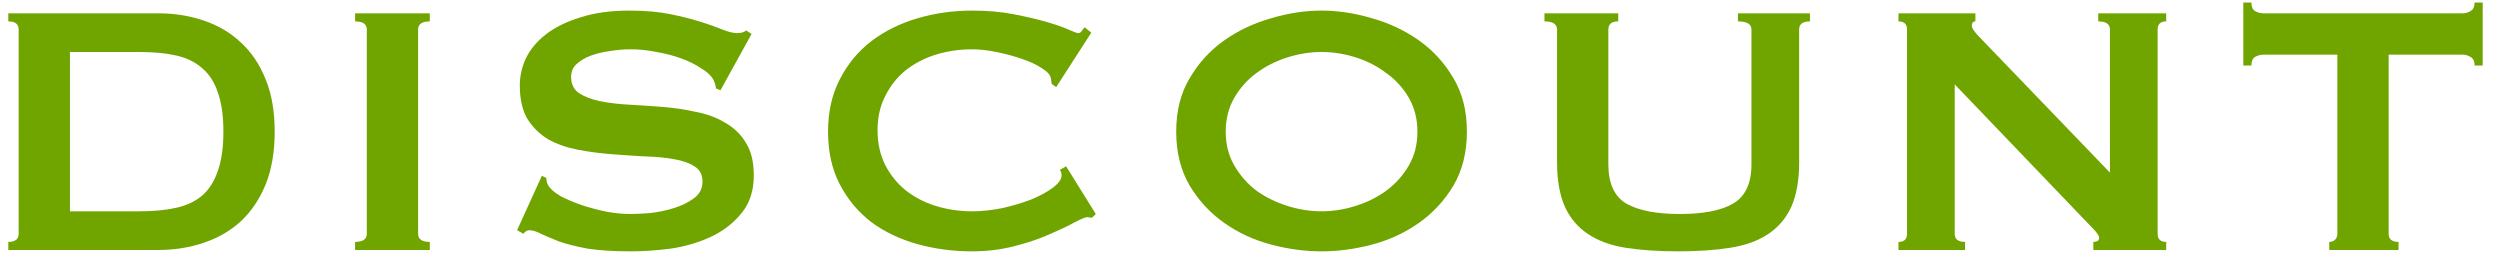
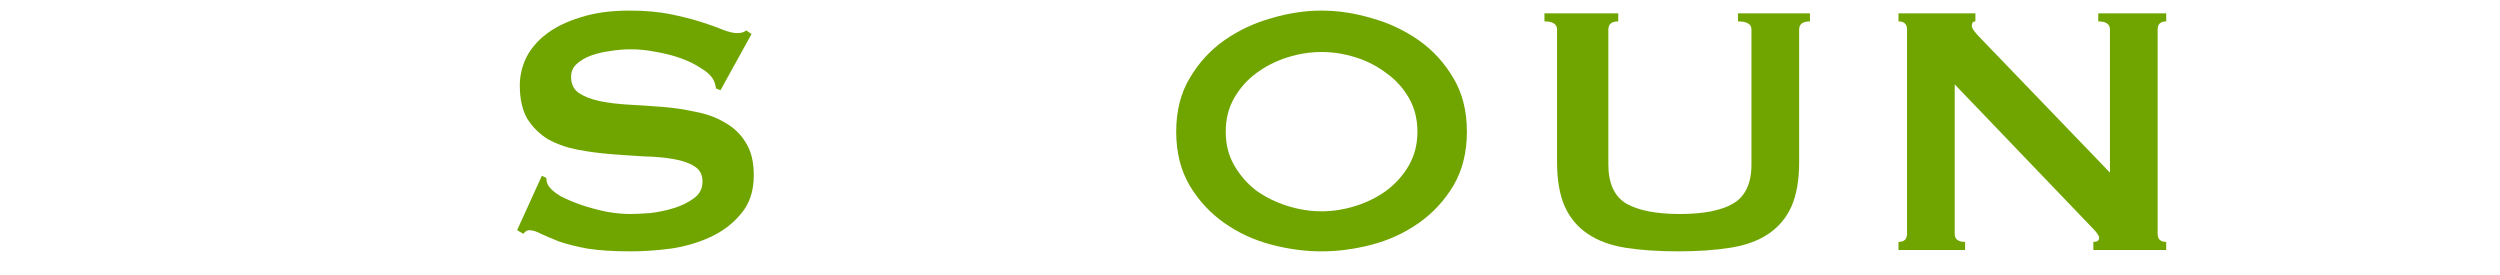
<svg xmlns="http://www.w3.org/2000/svg" width="100" height="11" viewBox="0 0 100 11" fill="none">
-   <path d="M5.588 8.452C6.152 8.452 6.644 8.404 7.064 8.308C7.484 8.212 7.832 8.044 8.108 7.804C8.384 7.552 8.588 7.222 8.72 6.814C8.864 6.406 8.936 5.89 8.936 5.266C8.936 4.642 8.864 4.126 8.72 3.718C8.588 3.31 8.384 2.986 8.108 2.746C7.832 2.494 7.484 2.32 7.064 2.224C6.644 2.128 6.152 2.08 5.588 2.08L2.798 2.08L2.798 8.452L5.588 8.452ZM6.308 0.532C6.968 0.532 7.58 0.628 8.144 0.82C8.72 1.012 9.218 1.306 9.638 1.702C10.058 2.086 10.388 2.578 10.628 3.178C10.868 3.766 10.988 4.462 10.988 5.266C10.988 6.07 10.868 6.772 10.628 7.372C10.388 7.96 10.058 8.452 9.638 8.848C9.218 9.232 8.72 9.52 8.144 9.712C7.58 9.904 6.968 10 6.308 10L0.332 10L0.332 9.676C0.608 9.676 0.746 9.568 0.746 9.352L0.746 1.18C0.746 0.964 0.608 0.856 0.332 0.856L0.332 0.532L6.308 0.532Z" fill="#70A500" />
-   <path d="M14.204 9.676C14.516 9.676 14.672 9.568 14.672 9.352L14.672 1.18C14.672 0.964 14.516 0.856 14.204 0.856L14.204 0.532L17.192 0.532L17.192 0.856C16.88 0.856 16.724 0.964 16.724 1.18L16.724 9.352C16.724 9.568 16.88 9.676 17.192 9.676L17.192 10L14.204 10L14.204 9.676Z" fill="#70A500" />
  <path d="M21.674 7.03L21.854 7.12C21.854 7.228 21.878 7.324 21.926 7.408C22.01 7.552 22.172 7.696 22.412 7.84C22.664 7.972 22.946 8.092 23.258 8.2C23.582 8.308 23.918 8.398 24.266 8.47C24.614 8.53 24.926 8.56 25.202 8.56C25.406 8.56 25.67 8.548 25.994 8.524C26.318 8.488 26.636 8.422 26.948 8.326C27.26 8.23 27.53 8.098 27.758 7.93C27.986 7.762 28.1 7.54 28.1 7.264C28.1 6.988 27.992 6.784 27.776 6.652C27.572 6.52 27.296 6.424 26.948 6.364C26.612 6.304 26.222 6.268 25.778 6.256C25.346 6.232 24.902 6.202 24.446 6.166C23.99 6.13 23.54 6.07 23.096 5.986C22.664 5.902 22.274 5.764 21.926 5.572C21.59 5.368 21.314 5.098 21.098 4.762C20.894 4.414 20.792 3.964 20.792 3.412C20.792 3.04 20.876 2.674 21.044 2.314C21.224 1.954 21.494 1.636 21.854 1.36C22.214 1.084 22.67 0.862 23.222 0.694C23.774 0.514 24.422 0.424 25.166 0.424C25.802 0.424 26.354 0.472 26.822 0.568C27.29 0.664 27.692 0.766 28.028 0.874C28.376 0.982 28.664 1.084 28.892 1.18C29.132 1.276 29.33 1.324 29.486 1.324C29.654 1.324 29.774 1.288 29.846 1.216L30.062 1.36L28.82 3.61L28.64 3.538C28.616 3.37 28.568 3.232 28.496 3.124C28.4 2.98 28.238 2.842 28.01 2.71C27.794 2.566 27.536 2.44 27.236 2.332C26.936 2.224 26.612 2.14 26.264 2.08C25.916 2.008 25.568 1.972 25.22 1.972C24.956 1.972 24.68 1.996 24.392 2.044C24.116 2.08 23.864 2.14 23.636 2.224C23.408 2.308 23.216 2.422 23.06 2.566C22.916 2.698 22.844 2.866 22.844 3.07C22.844 3.358 22.946 3.574 23.15 3.718C23.366 3.862 23.642 3.97 23.978 4.042C24.326 4.114 24.716 4.162 25.148 4.186C25.592 4.21 26.042 4.24 26.498 4.276C26.954 4.312 27.398 4.378 27.83 4.474C28.274 4.558 28.664 4.702 29 4.906C29.348 5.098 29.624 5.362 29.828 5.698C30.044 6.034 30.152 6.472 30.152 7.012C30.152 7.636 29.984 8.146 29.648 8.542C29.324 8.938 28.916 9.25 28.424 9.478C27.932 9.706 27.398 9.862 26.822 9.946C26.258 10.018 25.73 10.054 25.238 10.054C24.554 10.054 23.978 10.018 23.51 9.946C23.054 9.862 22.67 9.766 22.358 9.658C22.058 9.538 21.818 9.436 21.638 9.352C21.458 9.256 21.302 9.208 21.17 9.208C21.086 9.208 21.008 9.256 20.936 9.352L20.684 9.208L21.674 7.03Z" fill="#70A500" />
-   <path d="M43.688 8.704C43.652 8.704 43.616 8.704 43.58 8.704C43.556 8.692 43.526 8.686 43.49 8.686C43.418 8.686 43.244 8.758 42.968 8.902C42.704 9.046 42.362 9.208 41.942 9.388C41.534 9.568 41.066 9.724 40.538 9.856C40.01 9.988 39.458 10.054 38.882 10.054C38.126 10.054 37.4 9.958 36.704 9.766C36.008 9.574 35.39 9.28 34.85 8.884C34.322 8.476 33.902 7.972 33.59 7.372C33.278 6.772 33.122 6.07 33.122 5.266C33.122 4.474 33.278 3.778 33.59 3.178C33.902 2.566 34.322 2.056 34.85 1.648C35.39 1.24 36.008 0.934 36.704 0.73C37.4 0.526 38.126 0.424 38.882 0.424C39.494 0.424 40.046 0.472 40.538 0.568C41.042 0.664 41.48 0.766 41.852 0.874C42.224 0.982 42.518 1.084 42.734 1.18C42.95 1.276 43.082 1.324 43.13 1.324C43.19 1.324 43.238 1.294 43.274 1.234C43.322 1.174 43.358 1.126 43.382 1.09L43.652 1.306L42.248 3.484L42.068 3.358C42.068 3.322 42.062 3.286 42.05 3.25C42.05 3.214 42.044 3.172 42.032 3.124C42.008 2.992 41.888 2.86 41.672 2.728C41.456 2.584 41.186 2.458 40.862 2.35C40.55 2.242 40.214 2.152 39.854 2.08C39.506 2.008 39.182 1.972 38.882 1.972C38.378 1.972 37.892 2.044 37.424 2.188C36.968 2.332 36.566 2.542 36.218 2.818C35.882 3.094 35.612 3.436 35.408 3.844C35.204 4.24 35.102 4.696 35.102 5.212C35.102 5.728 35.204 6.19 35.408 6.598C35.612 6.994 35.882 7.33 36.218 7.606C36.566 7.882 36.968 8.092 37.424 8.236C37.892 8.38 38.378 8.452 38.882 8.452C39.266 8.452 39.668 8.41 40.088 8.326C40.508 8.23 40.892 8.116 41.24 7.984C41.588 7.84 41.876 7.684 42.104 7.516C42.344 7.336 42.464 7.168 42.464 7.012C42.464 6.928 42.44 6.856 42.392 6.796L42.644 6.652L43.832 8.56L43.688 8.704Z" fill="#70A500" />
  <path d="M52.862 2.08C52.407 2.08 51.95 2.152 51.495 2.296C51.038 2.44 50.624 2.65 50.252 2.926C49.892 3.19 49.599 3.52 49.37 3.916C49.142 4.312 49.029 4.762 49.029 5.266C49.029 5.77 49.142 6.22 49.37 6.616C49.599 7.012 49.892 7.348 50.252 7.624C50.624 7.888 51.038 8.092 51.495 8.236C51.95 8.38 52.407 8.452 52.862 8.452C53.319 8.452 53.775 8.38 54.23 8.236C54.687 8.092 55.094 7.888 55.455 7.624C55.827 7.348 56.127 7.012 56.355 6.616C56.583 6.22 56.697 5.77 56.697 5.266C56.697 4.762 56.583 4.312 56.355 3.916C56.127 3.52 55.827 3.19 55.455 2.926C55.094 2.65 54.687 2.44 54.23 2.296C53.775 2.152 53.319 2.08 52.862 2.08ZM52.862 0.424C53.523 0.424 54.194 0.526 54.879 0.73C55.562 0.922 56.187 1.216 56.751 1.612C57.315 2.008 57.776 2.512 58.136 3.124C58.496 3.724 58.676 4.438 58.676 5.266C58.676 6.094 58.496 6.814 58.136 7.426C57.776 8.026 57.315 8.524 56.751 8.92C56.187 9.316 55.562 9.604 54.879 9.784C54.194 9.964 53.523 10.054 52.862 10.054C52.203 10.054 51.531 9.964 50.846 9.784C50.163 9.604 49.538 9.316 48.974 8.92C48.41 8.524 47.949 8.026 47.589 7.426C47.228 6.814 47.048 6.094 47.048 5.266C47.048 4.438 47.228 3.724 47.589 3.124C47.949 2.512 48.41 2.008 48.974 1.612C49.538 1.216 50.163 0.922 50.846 0.73C51.531 0.526 52.203 0.424 52.862 0.424Z" fill="#70A500" />
  <path d="M64.73 0.856C64.466 0.856 64.334 0.964 64.334 1.18L64.334 6.58C64.334 7.336 64.574 7.858 65.054 8.146C65.546 8.422 66.26 8.56 67.196 8.56C68.132 8.56 68.84 8.422 69.32 8.146C69.812 7.858 70.058 7.336 70.058 6.58L70.058 1.18C70.058 0.964 69.878 0.856 69.518 0.856L69.518 0.532L72.398 0.532L72.398 0.856C72.11 0.856 71.966 0.964 71.966 1.18L71.966 6.49C71.966 7.198 71.864 7.786 71.66 8.254C71.456 8.71 71.15 9.076 70.742 9.352C70.334 9.628 69.824 9.814 69.212 9.91C68.612 10.006 67.916 10.054 67.124 10.054C66.332 10.054 65.63 10.006 65.018 9.91C64.418 9.814 63.914 9.628 63.506 9.352C63.098 9.076 62.792 8.71 62.588 8.254C62.384 7.786 62.282 7.198 62.282 6.49L62.282 1.18C62.282 0.964 62.114 0.856 61.778 0.856L61.778 0.532L64.73 0.532L64.73 0.856Z" fill="#70A500" />
  <path d="M75.939 9.676C76.166 9.676 76.281 9.568 76.281 9.352L76.281 1.18C76.281 0.964 76.166 0.856 75.939 0.856L75.939 0.532L79.016 0.532L79.016 0.856C78.921 0.856 78.873 0.916 78.873 1.036C78.873 1.132 78.993 1.3 79.233 1.54L84.398 6.904L84.398 1.18C84.398 0.964 84.243 0.856 83.93 0.856L83.93 0.532L86.648 0.532L86.648 0.856C86.421 0.856 86.306 0.964 86.306 1.18L86.306 9.352C86.306 9.568 86.421 9.676 86.648 9.676L86.648 10L83.733 10L83.733 9.676C83.888 9.676 83.966 9.622 83.966 9.514C83.966 9.43 83.871 9.292 83.678 9.1L78.189 3.376L78.189 9.352C78.189 9.568 78.326 9.676 78.603 9.676L78.603 10L75.939 10L75.939 9.676Z" fill="#70A500" />
-   <path d="M95.546 9.352C95.546 9.568 95.678 9.676 95.942 9.676L95.942 10L93.17 10L93.17 9.676C93.254 9.676 93.326 9.652 93.386 9.604C93.458 9.544 93.494 9.46 93.494 9.352L93.494 2.188L90.524 2.188C90.416 2.188 90.308 2.218 90.2 2.278C90.104 2.338 90.056 2.452 90.056 2.62L89.732 2.62L89.732 0.1L90.056 0.1C90.056 0.268 90.104 0.382 90.2 0.442C90.308 0.502 90.416 0.532 90.524 0.532L98.516 0.532C98.624 0.532 98.726 0.502 98.822 0.442C98.93 0.382 98.984 0.268 98.984 0.1L99.308 0.1L99.308 2.62L98.984 2.62C98.984 2.452 98.93 2.338 98.822 2.278C98.726 2.218 98.624 2.188 98.516 2.188L95.546 2.188L95.546 9.352Z" fill="#70A500" />
</svg>